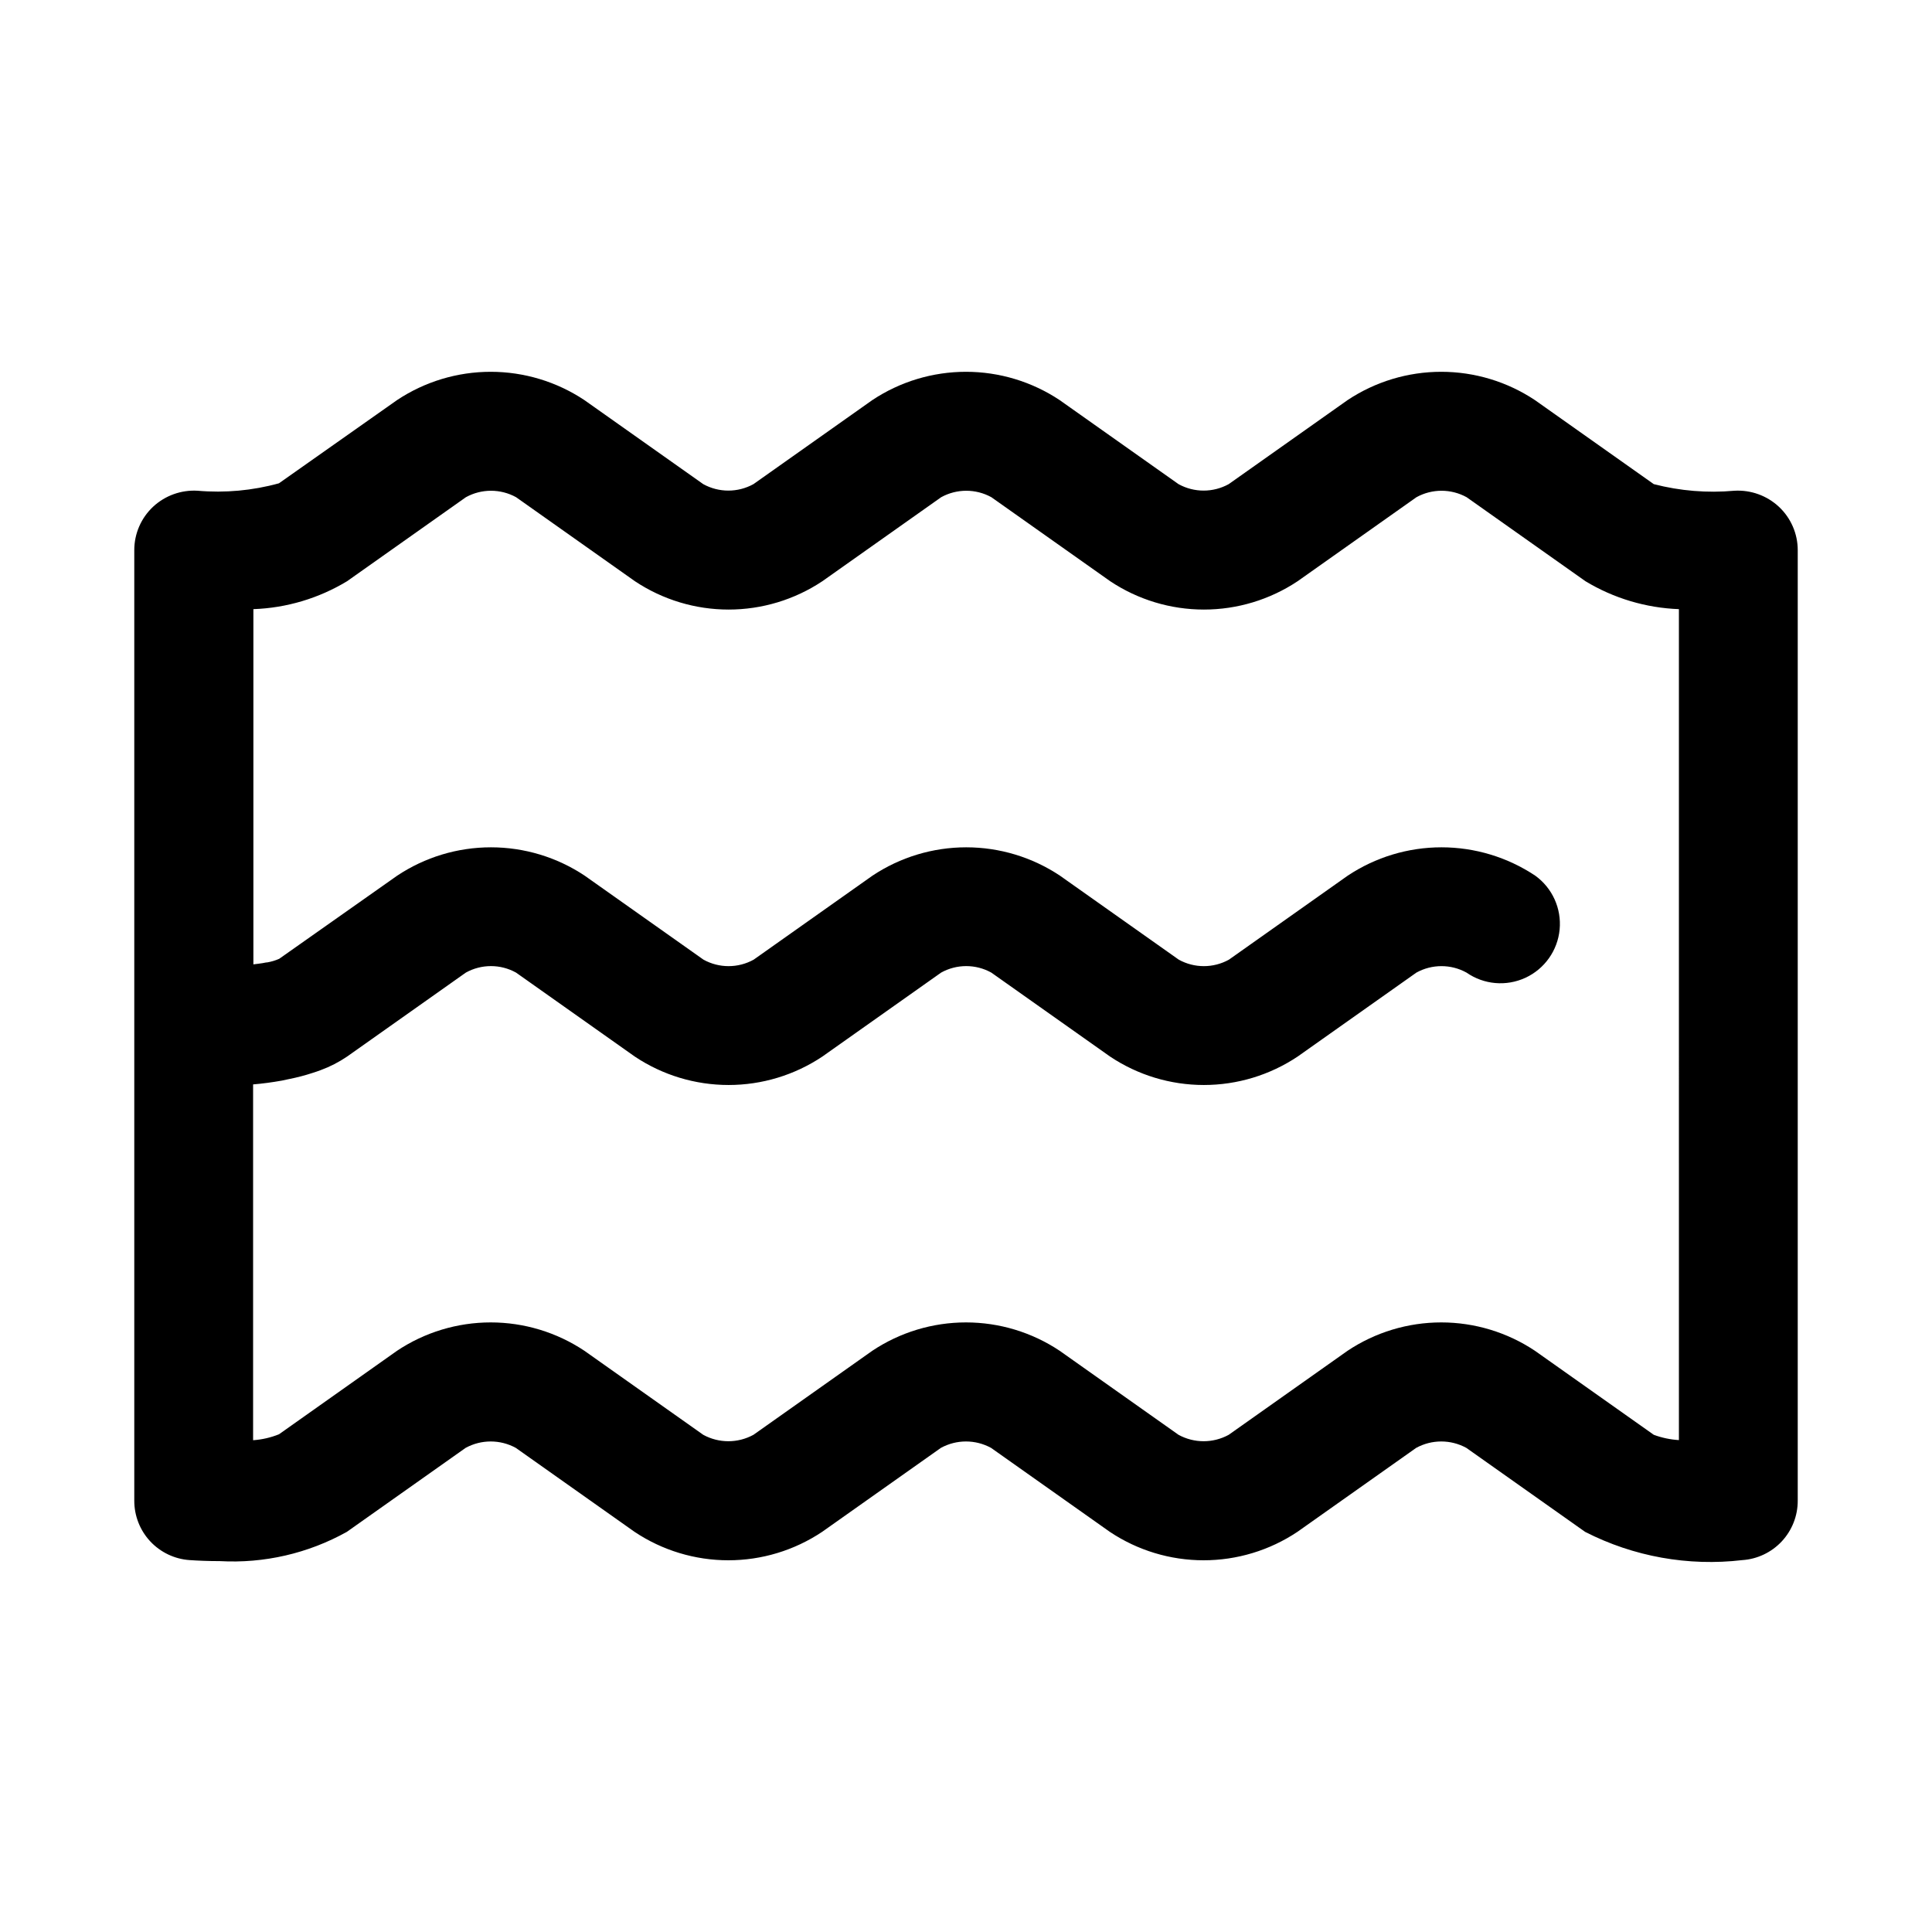
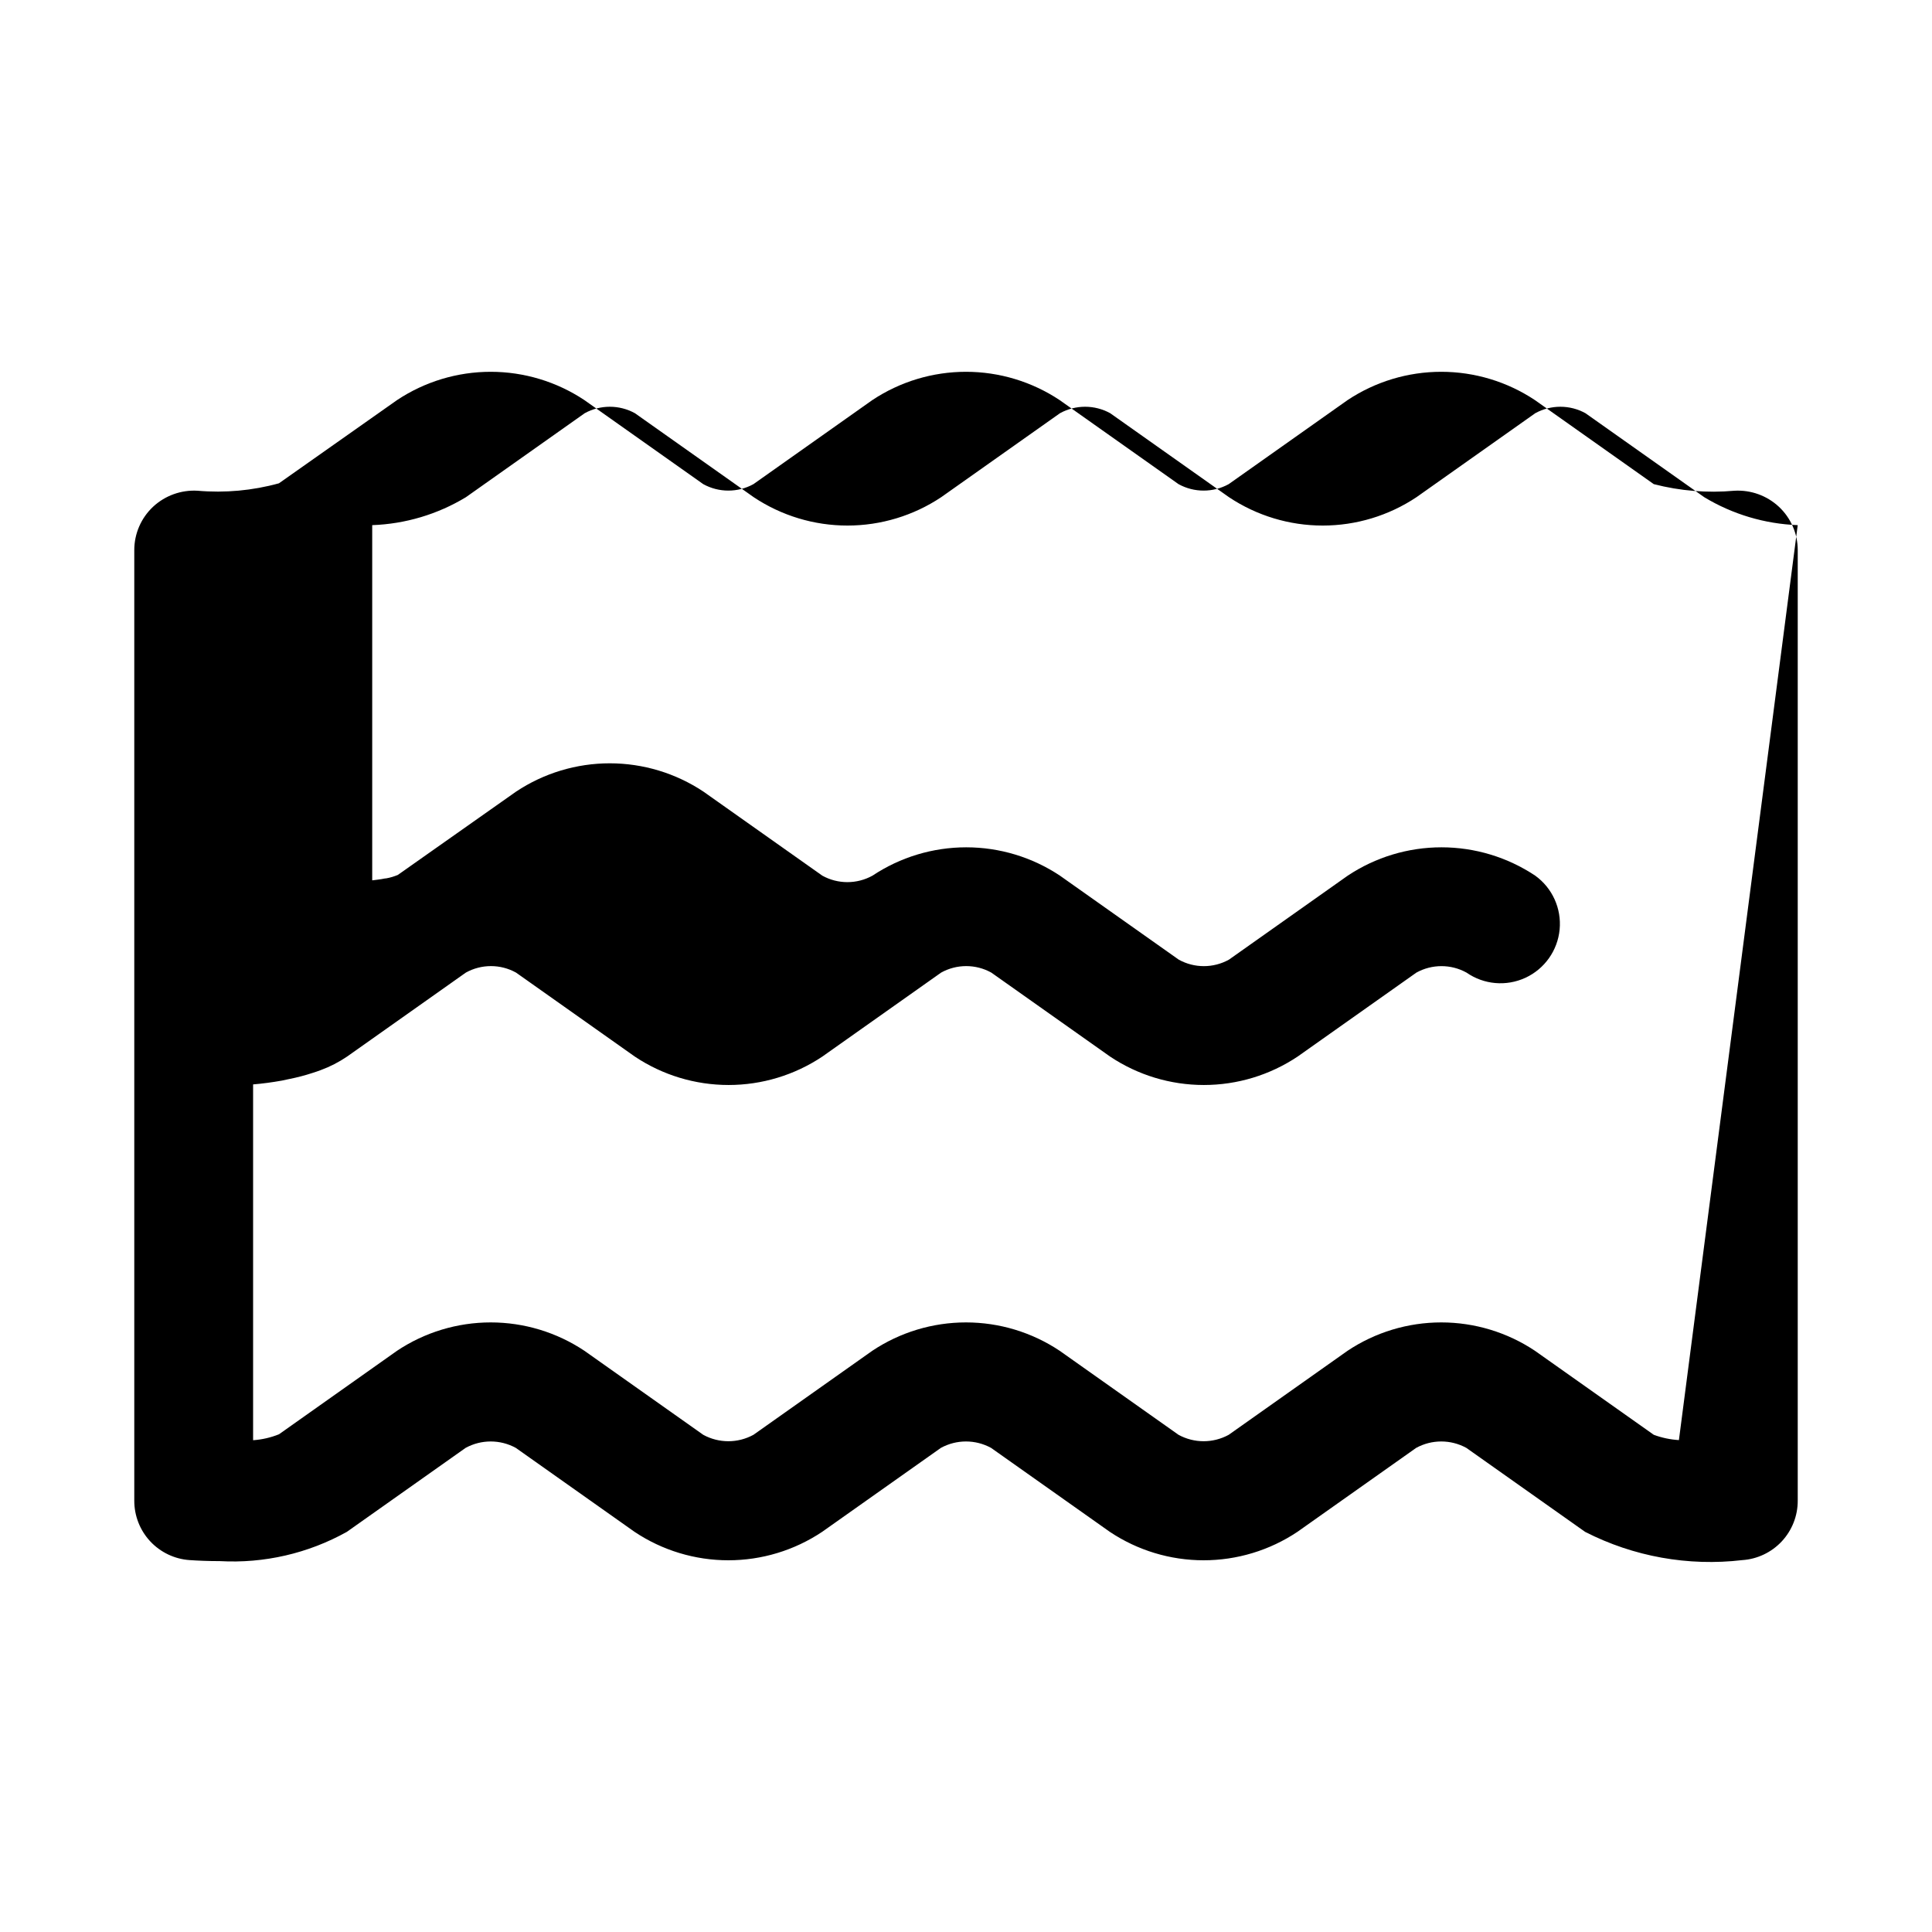
<svg xmlns="http://www.w3.org/2000/svg" fill="#000000" width="800px" height="800px" version="1.1" viewBox="144 144 512 512">
-   <path d="m615.43 278.3c-3.191-2.973-7.457-4.508-11.809-4.25-7.164 0.645-14.387 0.055-21.352-1.75l-31.488-22.262c-7.356-4.894-15.996-7.508-24.836-7.508-8.836 0-17.477 2.613-24.836 7.508l-31.488 22.262c-4.141 2.285-9.16 2.285-13.301 0l-31.488-22.262c-7.359-4.894-16-7.508-24.836-7.508-8.84 0-17.48 2.613-24.836 7.508l-31.488 22.262c-4.141 2.285-9.164 2.285-13.305 0l-31.488-22.262c-7.359-4.894-16-7.508-24.836-7.508-8.84 0-17.48 2.613-24.836 7.508l-31.285 22.043c-7.008 1.934-14.309 2.598-21.555 1.969-4.344-0.258-8.602 1.273-11.789 4.234-3.188 2.981-4.996 7.148-4.992 11.508v251.91c-0.008 4 1.504 7.852 4.231 10.777 2.731 2.922 6.469 4.699 10.457 4.965 2.047 0.141 4.816 0.27 8.016 0.27 11.711 0.648 23.367-2.039 33.613-7.746l31.488-22.262c4.144-2.269 9.16-2.269 13.305 0l31.488 22.262c7.352 4.906 15.996 7.523 24.836 7.523s17.48-2.617 24.836-7.523l31.488-22.262c4.144-2.269 9.156-2.269 13.301 0l31.488 22.262c7.356 4.906 15.996 7.523 24.84 7.523 8.84 0 17.48-2.617 24.836-7.523l31.488-22.262c4.144-2.269 9.156-2.269 13.301 0l31.488 22.262c12.836 6.559 27.328 9.16 41.645 7.477 3.988-0.266 7.727-2.043 10.457-4.965 2.727-2.926 4.242-6.777 4.231-10.777v-251.91c0-4.356-1.809-8.516-4.988-11.492zm-26.5 247.34c-2.273-0.137-4.519-0.609-6.66-1.402l-31.488-22.262c-7.352-4.906-15.996-7.523-24.836-7.523s-17.48 2.617-24.836 7.523l-31.488 22.262c-4.144 2.269-9.156 2.269-13.301 0l-31.488-22.262c-7.356-4.906-15.996-7.523-24.836-7.523-8.84 0-17.484 2.617-24.836 7.523l-31.488 22.262c-4.144 2.269-9.16 2.269-13.305 0l-31.488-22.262c-7.356-4.906-15.996-7.523-24.836-7.523-8.84 0-17.484 2.617-24.836 7.523l-31.27 22.121c-2.191 0.883-4.508 1.414-6.863 1.574v-94.293c2.504-0.203 5.055-0.551 7.621-1.008 0.676-0.125 1.309-0.285 1.984-0.426l-0.004 0.004c2.078-0.414 4.129-0.949 6.141-1.609 0.738-0.234 1.465-0.473 2.188-0.754h0.004c2.453-0.902 4.793-2.106 6.957-3.574l31.488-22.262c4.137-2.297 9.168-2.297 13.305 0l31.488 22.262c7.352 4.906 15.996 7.523 24.836 7.523s17.48-2.617 24.836-7.523l31.488-22.262c4.137-2.297 9.168-2.297 13.305 0l31.488 22.262c7.352 4.906 15.996 7.523 24.836 7.523s17.48-2.617 24.836-7.523l31.488-22.262c4.133-2.285 9.152-2.285 13.285 0 4.594 3.199 10.535 3.719 15.613 1.371 5.078-2.352 8.527-7.219 9.062-12.789 0.531-5.57-1.934-11.008-6.473-14.277-7.359-4.894-16-7.508-24.836-7.508-8.84 0-17.48 2.613-24.84 7.508l-31.488 22.262h0.004c-4.141 2.293-9.168 2.293-13.305 0l-31.488-22.262c-7.359-4.894-16-7.508-24.836-7.508-8.84 0-17.48 2.613-24.836 7.508l-31.488 22.262c-4.141 2.293-9.168 2.293-13.305 0l-31.488-22.262c-7.356-4.894-16-7.508-24.836-7.508-8.84 0-17.48 2.613-24.836 7.508l-31.285 22.043c-1.008 0.441-2.062 0.758-3.148 0.945-0.363 0-0.805 0.125-1.18 0.188-0.754 0.125-1.574 0.219-2.504 0.332v-94.133c8.773-0.312 17.32-2.859 24.828-7.402l31.488-22.262c4.141-2.281 9.164-2.281 13.305 0l31.488 22.262c7.356 4.898 15.996 7.512 24.836 7.512 8.836 0 17.477-2.613 24.836-7.512l31.488-22.262c4.141-2.281 9.164-2.281 13.305 0l31.488 22.262c7.356 4.898 15.996 7.512 24.836 7.512 8.836 0 17.477-2.613 24.836-7.512l31.488-22.262c4.141-2.281 9.16-2.281 13.301 0l31.488 22.262c7.496 4.527 16.02 7.074 24.766 7.402z" />
+   <path d="m615.43 278.3c-3.191-2.973-7.457-4.508-11.809-4.25-7.164 0.645-14.387 0.055-21.352-1.75l-31.488-22.262c-7.356-4.894-15.996-7.508-24.836-7.508-8.836 0-17.477 2.613-24.836 7.508l-31.488 22.262c-4.141 2.285-9.16 2.285-13.301 0l-31.488-22.262c-7.359-4.894-16-7.508-24.836-7.508-8.84 0-17.48 2.613-24.836 7.508l-31.488 22.262c-4.141 2.285-9.164 2.285-13.305 0l-31.488-22.262c-7.359-4.894-16-7.508-24.836-7.508-8.84 0-17.48 2.613-24.836 7.508l-31.285 22.043c-7.008 1.934-14.309 2.598-21.555 1.969-4.344-0.258-8.602 1.273-11.789 4.234-3.188 2.981-4.996 7.148-4.992 11.508v251.91c-0.008 4 1.504 7.852 4.231 10.777 2.731 2.922 6.469 4.699 10.457 4.965 2.047 0.141 4.816 0.27 8.016 0.27 11.711 0.648 23.367-2.039 33.613-7.746l31.488-22.262c4.144-2.269 9.16-2.269 13.305 0l31.488 22.262c7.352 4.906 15.996 7.523 24.836 7.523s17.48-2.617 24.836-7.523l31.488-22.262c4.144-2.269 9.156-2.269 13.301 0l31.488 22.262c7.356 4.906 15.996 7.523 24.84 7.523 8.84 0 17.48-2.617 24.836-7.523l31.488-22.262c4.144-2.269 9.156-2.269 13.301 0l31.488 22.262c12.836 6.559 27.328 9.16 41.645 7.477 3.988-0.266 7.727-2.043 10.457-4.965 2.727-2.926 4.242-6.777 4.231-10.777v-251.91c0-4.356-1.809-8.516-4.988-11.492zm-26.5 247.34c-2.273-0.137-4.519-0.609-6.66-1.402l-31.488-22.262c-7.352-4.906-15.996-7.523-24.836-7.523s-17.48 2.617-24.836 7.523l-31.488 22.262c-4.144 2.269-9.156 2.269-13.301 0l-31.488-22.262c-7.356-4.906-15.996-7.523-24.836-7.523-8.84 0-17.484 2.617-24.836 7.523l-31.488 22.262c-4.144 2.269-9.16 2.269-13.305 0l-31.488-22.262c-7.356-4.906-15.996-7.523-24.836-7.523-8.84 0-17.484 2.617-24.836 7.523l-31.27 22.121c-2.191 0.883-4.508 1.414-6.863 1.574v-94.293c2.504-0.203 5.055-0.551 7.621-1.008 0.676-0.125 1.309-0.285 1.984-0.426l-0.004 0.004c2.078-0.414 4.129-0.949 6.141-1.609 0.738-0.234 1.465-0.473 2.188-0.754h0.004c2.453-0.902 4.793-2.106 6.957-3.574l31.488-22.262c4.137-2.297 9.168-2.297 13.305 0l31.488 22.262c7.352 4.906 15.996 7.523 24.836 7.523s17.48-2.617 24.836-7.523l31.488-22.262c4.137-2.297 9.168-2.297 13.305 0l31.488 22.262c7.352 4.906 15.996 7.523 24.836 7.523s17.48-2.617 24.836-7.523l31.488-22.262c4.133-2.285 9.152-2.285 13.285 0 4.594 3.199 10.535 3.719 15.613 1.371 5.078-2.352 8.527-7.219 9.062-12.789 0.531-5.57-1.934-11.008-6.473-14.277-7.359-4.894-16-7.508-24.836-7.508-8.84 0-17.48 2.613-24.84 7.508l-31.488 22.262h0.004c-4.141 2.293-9.168 2.293-13.305 0l-31.488-22.262c-7.359-4.894-16-7.508-24.836-7.508-8.84 0-17.48 2.613-24.836 7.508c-4.141 2.293-9.168 2.293-13.305 0l-31.488-22.262c-7.356-4.894-16-7.508-24.836-7.508-8.84 0-17.48 2.613-24.836 7.508l-31.285 22.043c-1.008 0.441-2.062 0.758-3.148 0.945-0.363 0-0.805 0.125-1.18 0.188-0.754 0.125-1.574 0.219-2.504 0.332v-94.133c8.773-0.312 17.32-2.859 24.828-7.402l31.488-22.262c4.141-2.281 9.164-2.281 13.305 0l31.488 22.262c7.356 4.898 15.996 7.512 24.836 7.512 8.836 0 17.477-2.613 24.836-7.512l31.488-22.262c4.141-2.281 9.164-2.281 13.305 0l31.488 22.262c7.356 4.898 15.996 7.512 24.836 7.512 8.836 0 17.477-2.613 24.836-7.512l31.488-22.262c4.141-2.281 9.16-2.281 13.301 0l31.488 22.262c7.496 4.527 16.02 7.074 24.766 7.402z" />
</svg>